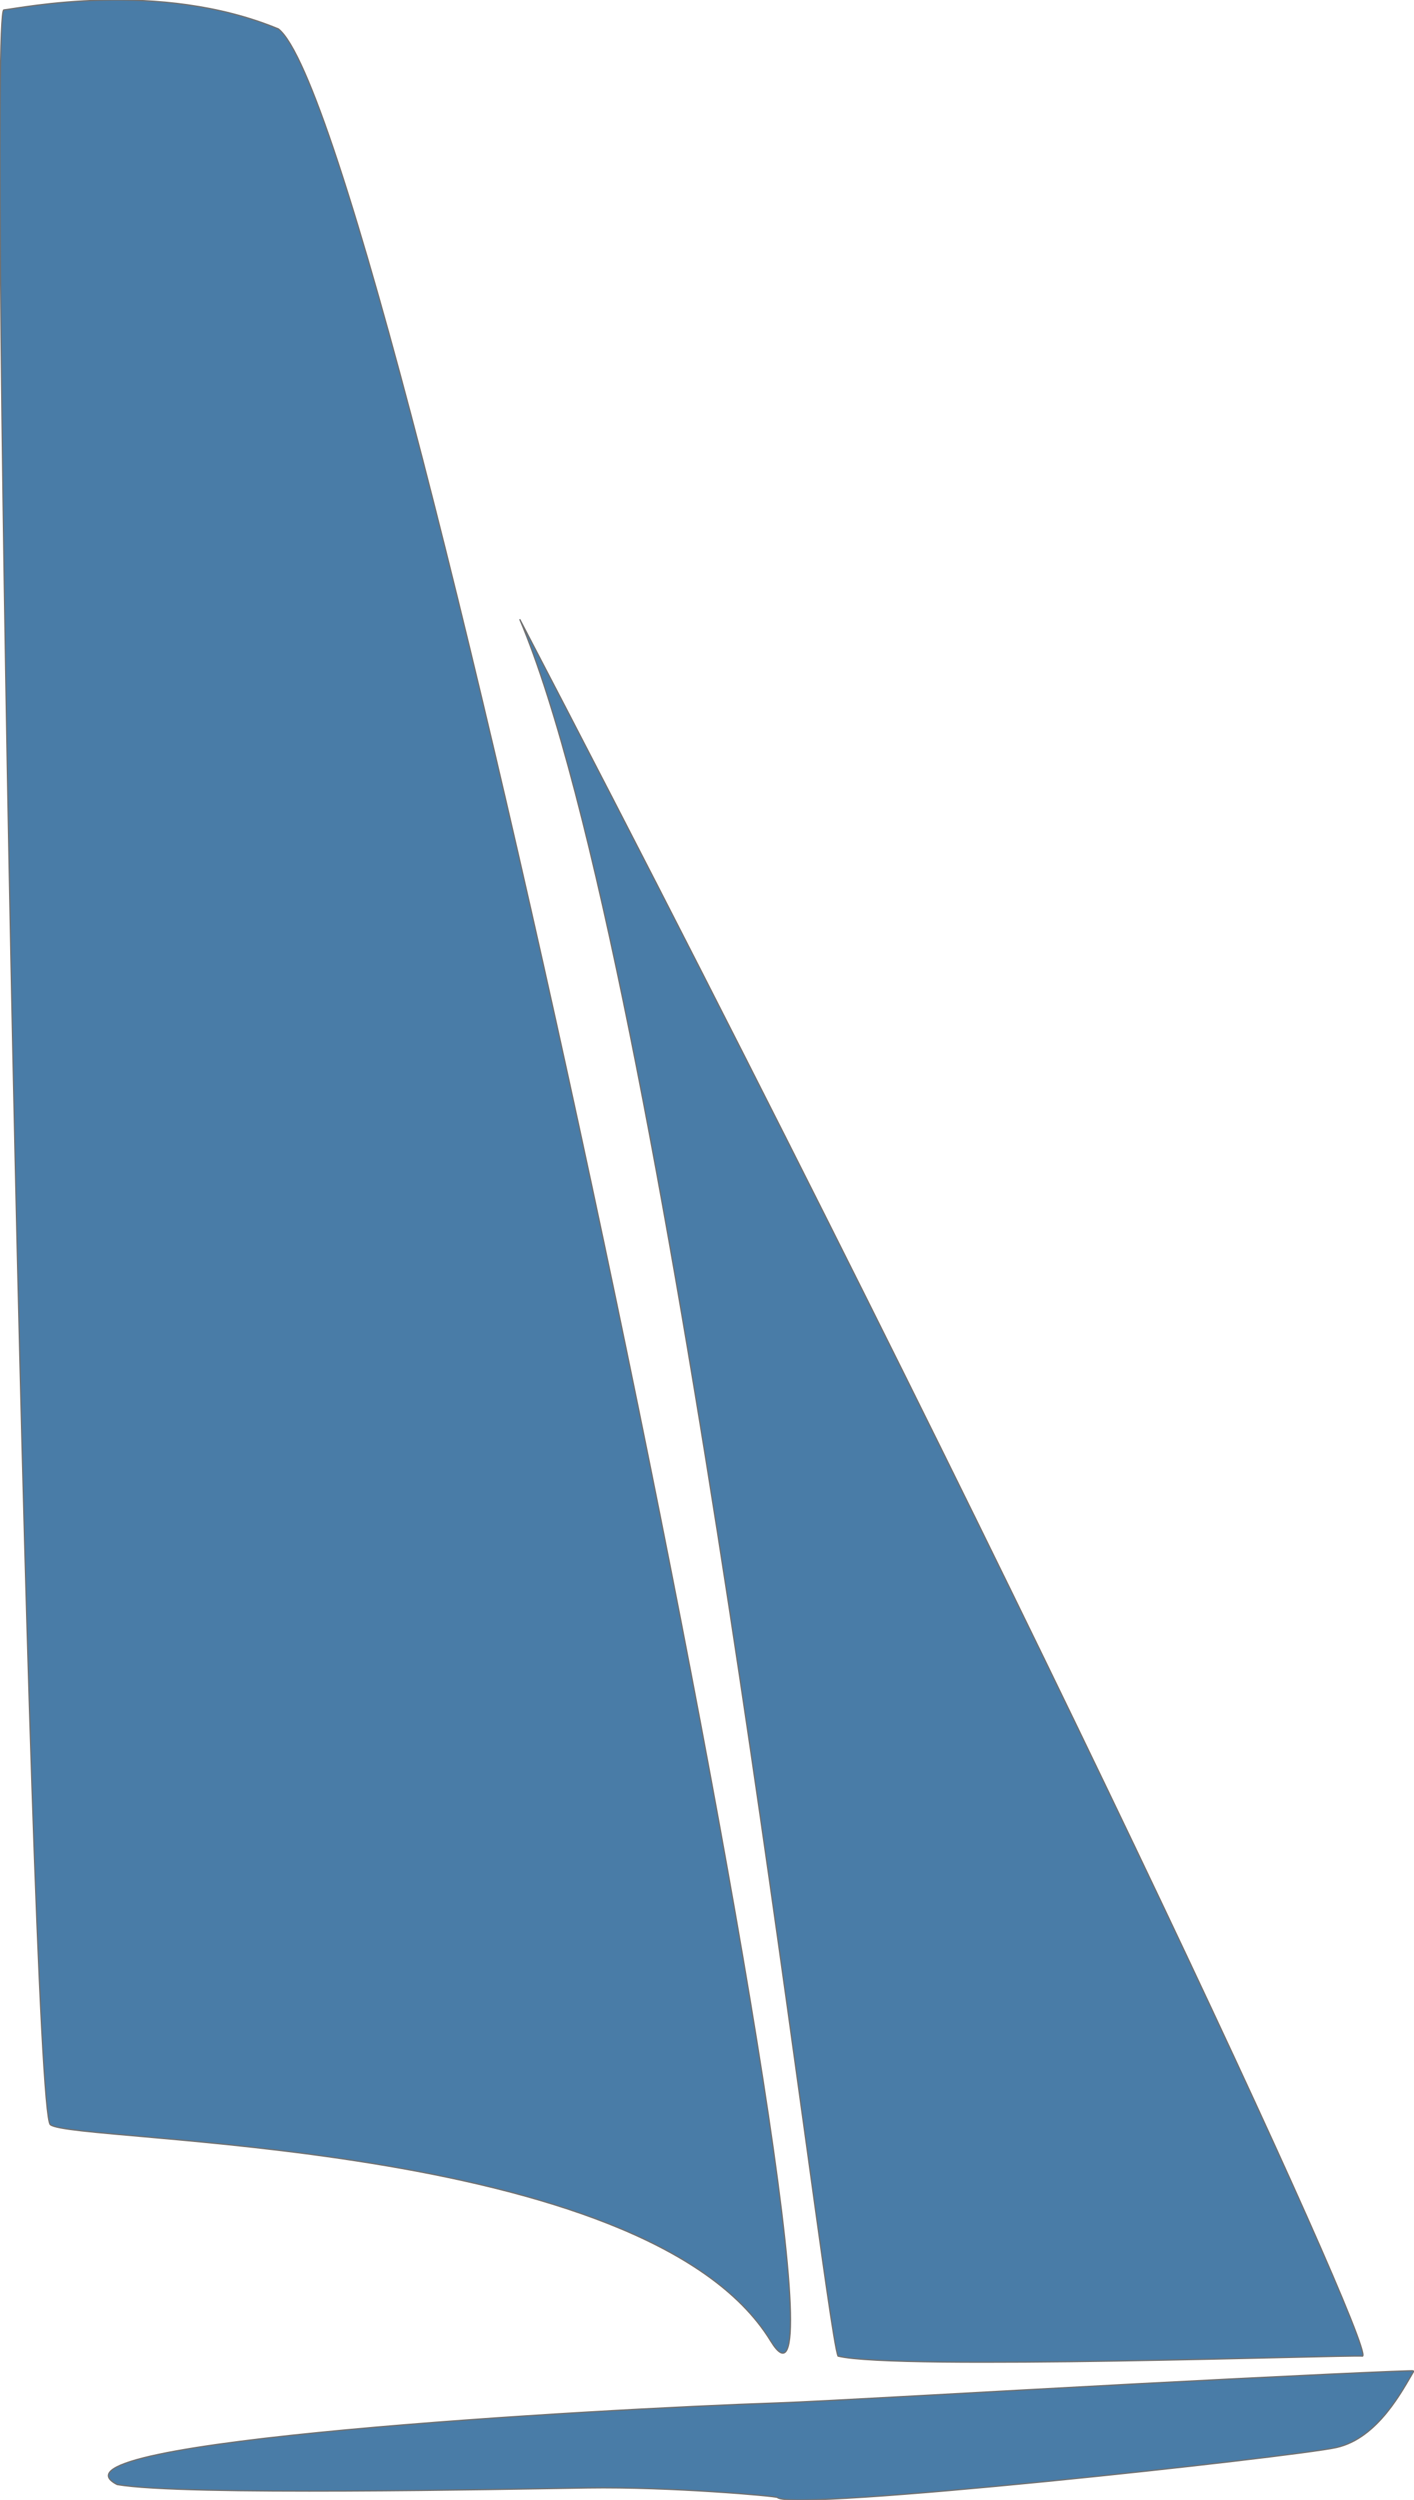
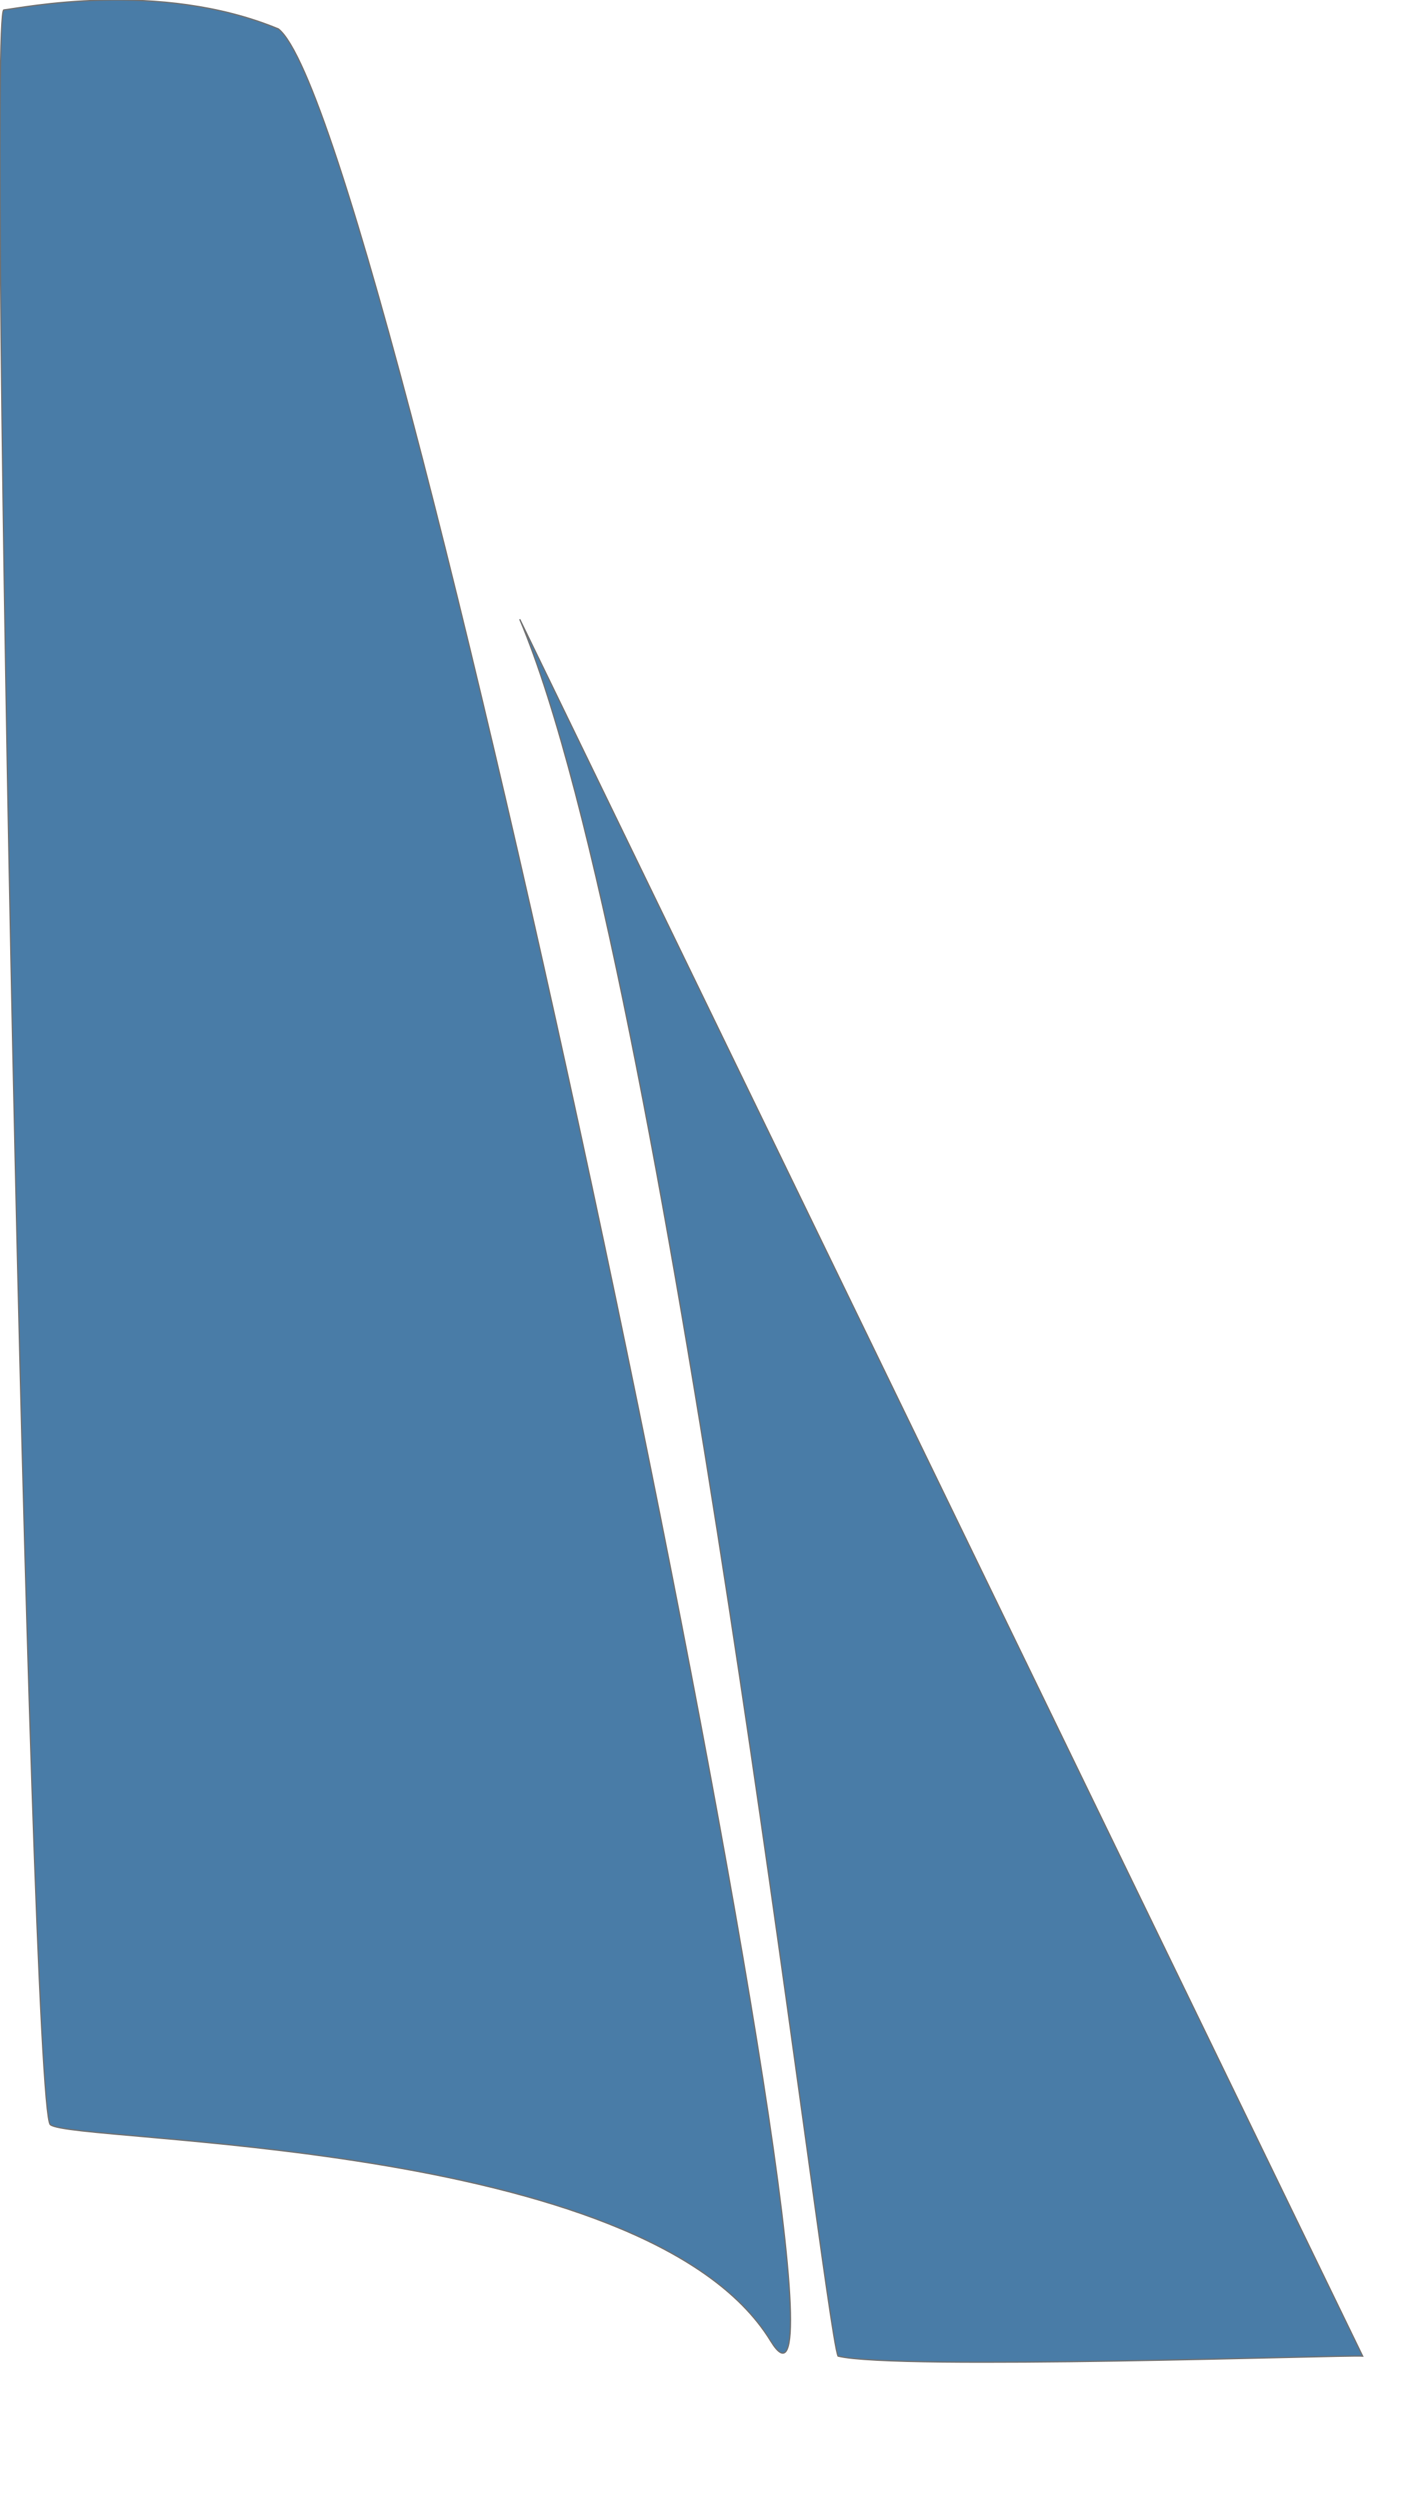
<svg xmlns="http://www.w3.org/2000/svg" width="1131.25" height="2000" viewBox="0 0 1131.25 2000">
  <defs>
    <clipPath id="b">
      <rect width="1131.25" height="2000" />
    </clipPath>
  </defs>
  <g id="a" clip-path="url(#b)">
    <g transform="translate(-1105.97 -60.346)">
      <path d="M7052.028,4148.286c-13.414,1.4,20.659,1676.736,37.165,1691.772s476.476,9.814,576.33,173.1-300.17-1775.277-393.771-1849.646C7176.174,4123.795,7065.442,4146.886,7052.028,4148.286Z" transform="translate(-5943 -4080)" fill="#497ca7" stroke="#707070" stroke-width="1" />
-       <path d="M7366.925,4519.167c118.375,279.78,243.153,1363.2,254.648,1389.535,46.208,11.508,406.377-1.081,419.7,0C8051.183,5901.564,7770.243,5292.319,7366.925,4519.167Z" transform="translate(-5845.146 -3963.414)" fill="#497ca7" stroke="#707070" stroke-width="1" />
-       <path d="M8159.814,5590.7c-8.959,14.927-28.538,53.916-62.188,61.393s-436.1,51.642-447.1,39.941c-1.008-1.072-85.52-8.635-151.973-7.619s-323.47,6.433-376.218-2.713c-68.6-34.736,382.006-60.358,528.19-65.322,35.679-1.211,166.632-8.882,287.092-15.264C8053.314,5594.99,8159.365,5590.1,8159.814,5590.7Z" transform="translate(-5922.592 -3633.653)" fill="#497ca7" stroke="#707070" stroke-width="1" />
+       <path d="M7366.925,4519.167c118.375,279.78,243.153,1363.2,254.648,1389.535,46.208,11.508,406.377-1.081,419.7,0Z" transform="translate(-5845.146 -3963.414)" fill="#497ca7" stroke="#707070" stroke-width="1" />
    </g>
  </g>
</svg>